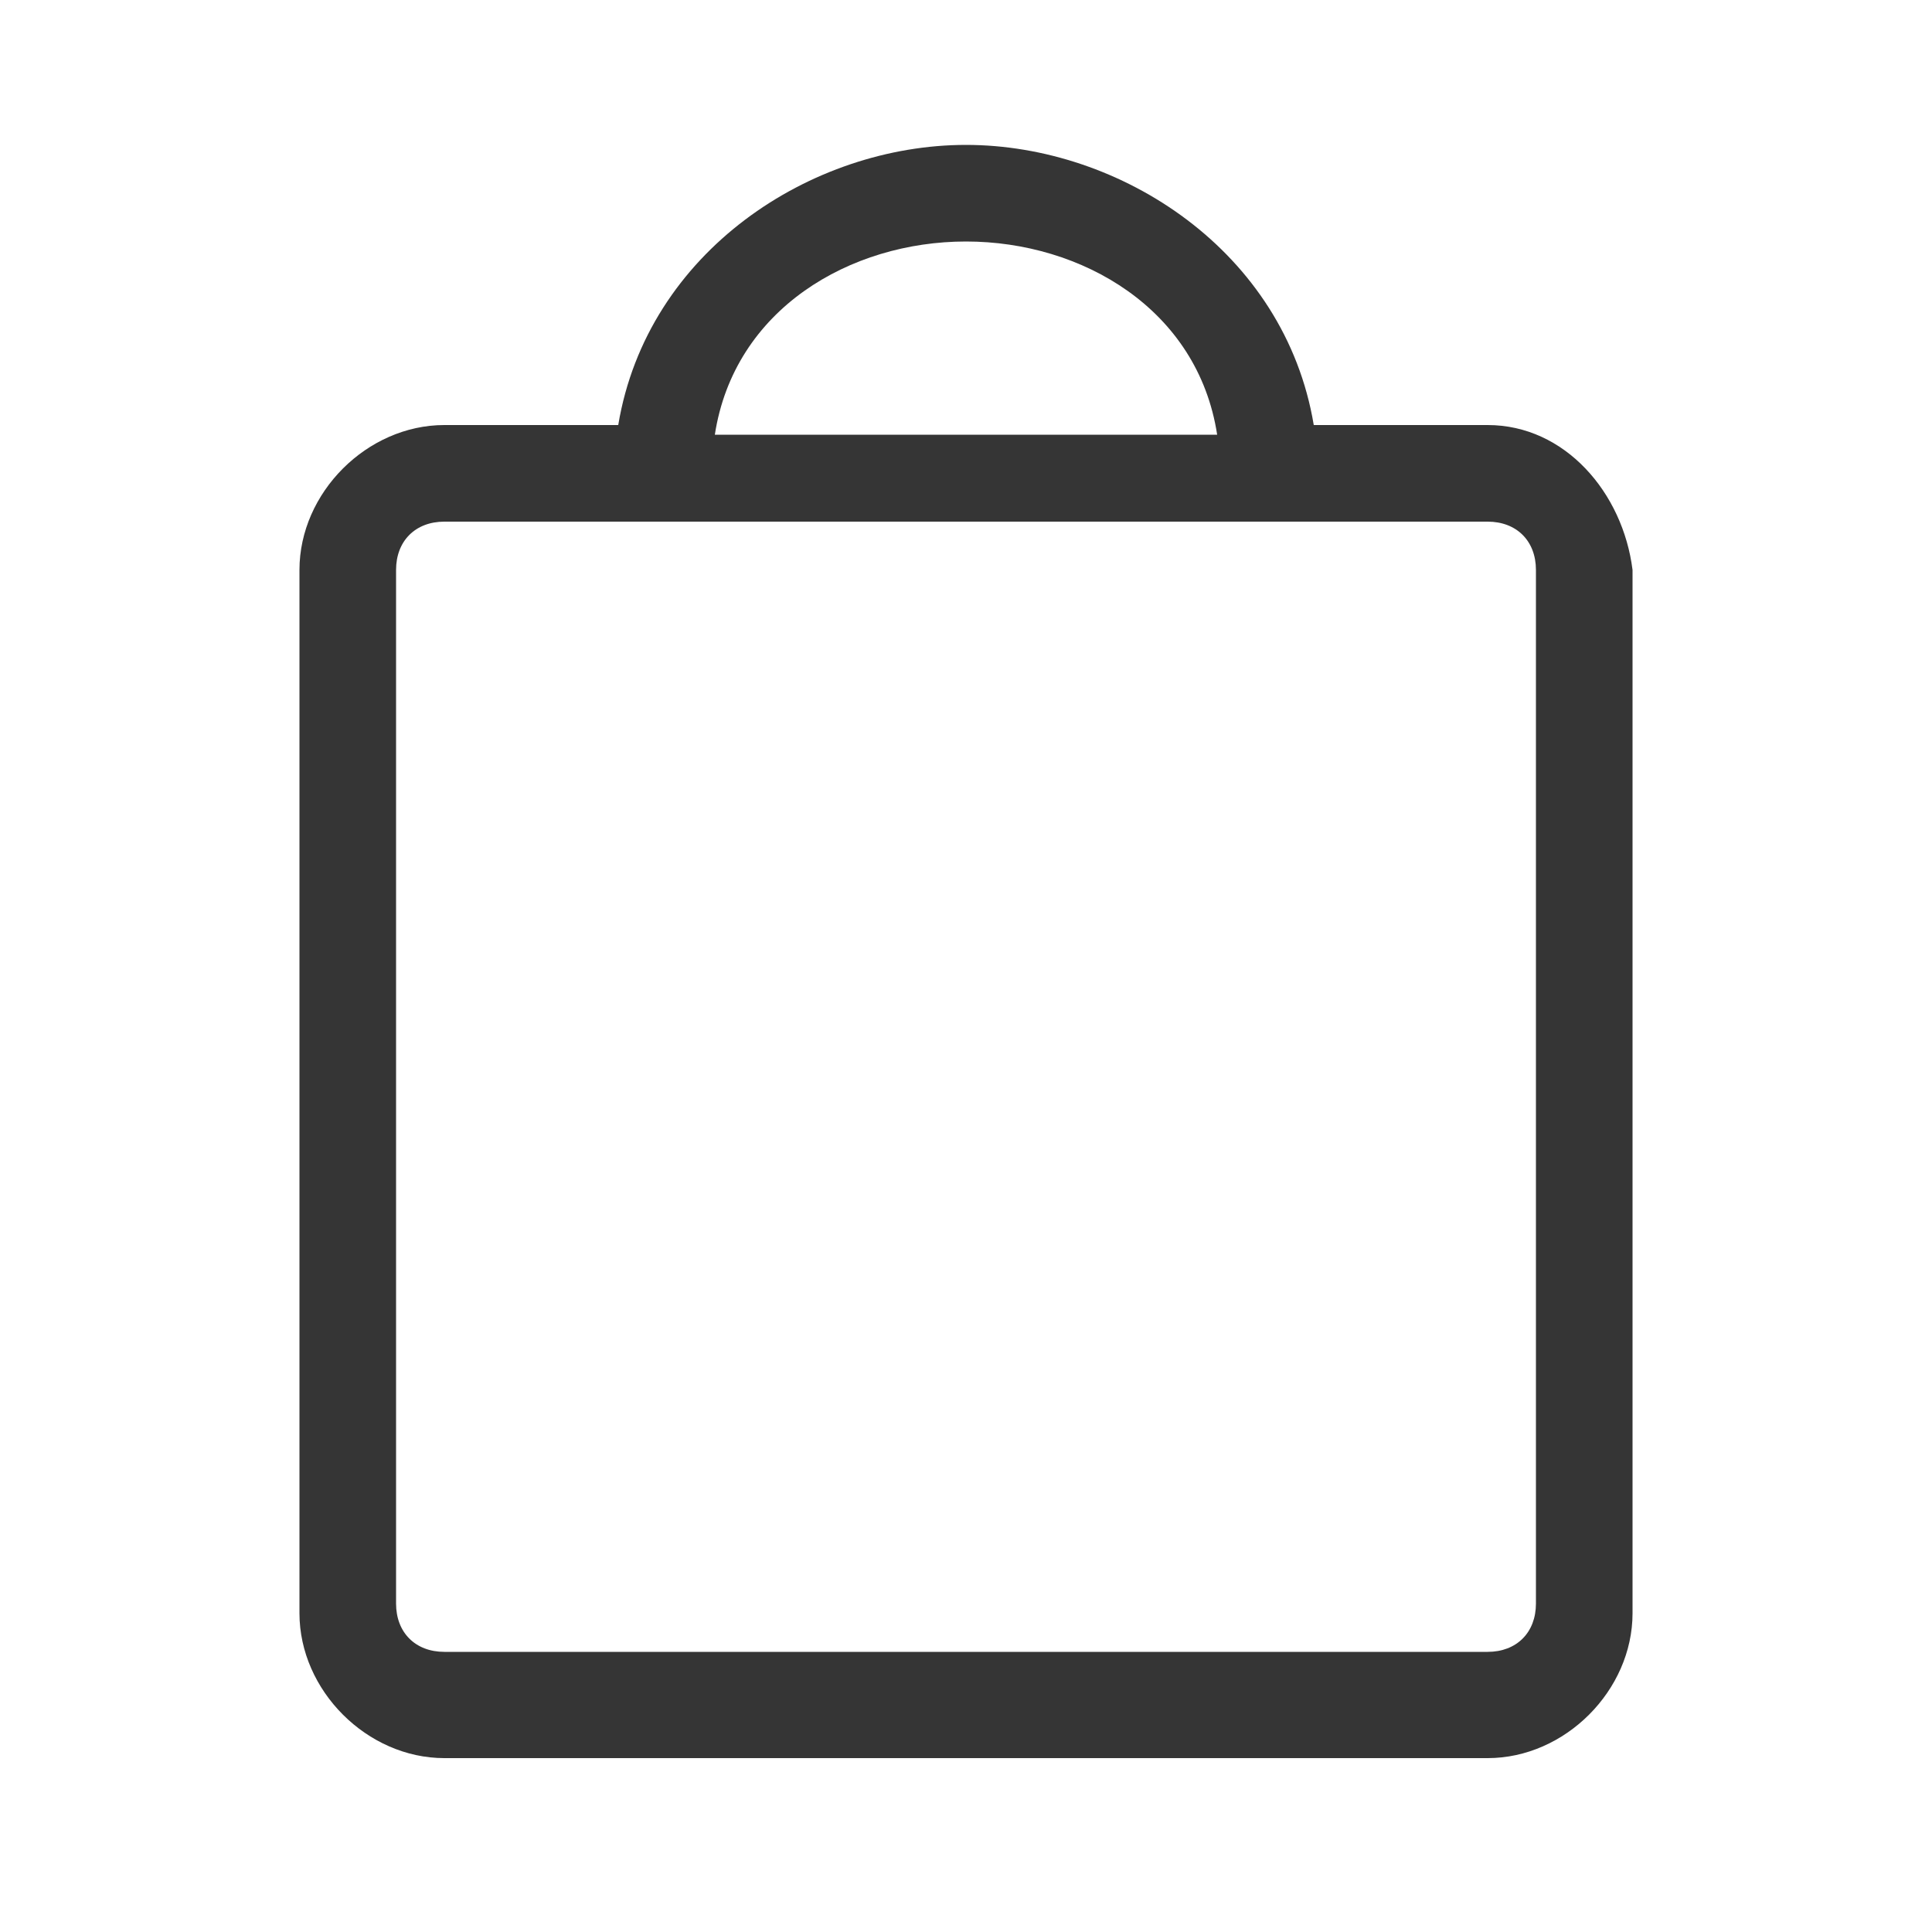
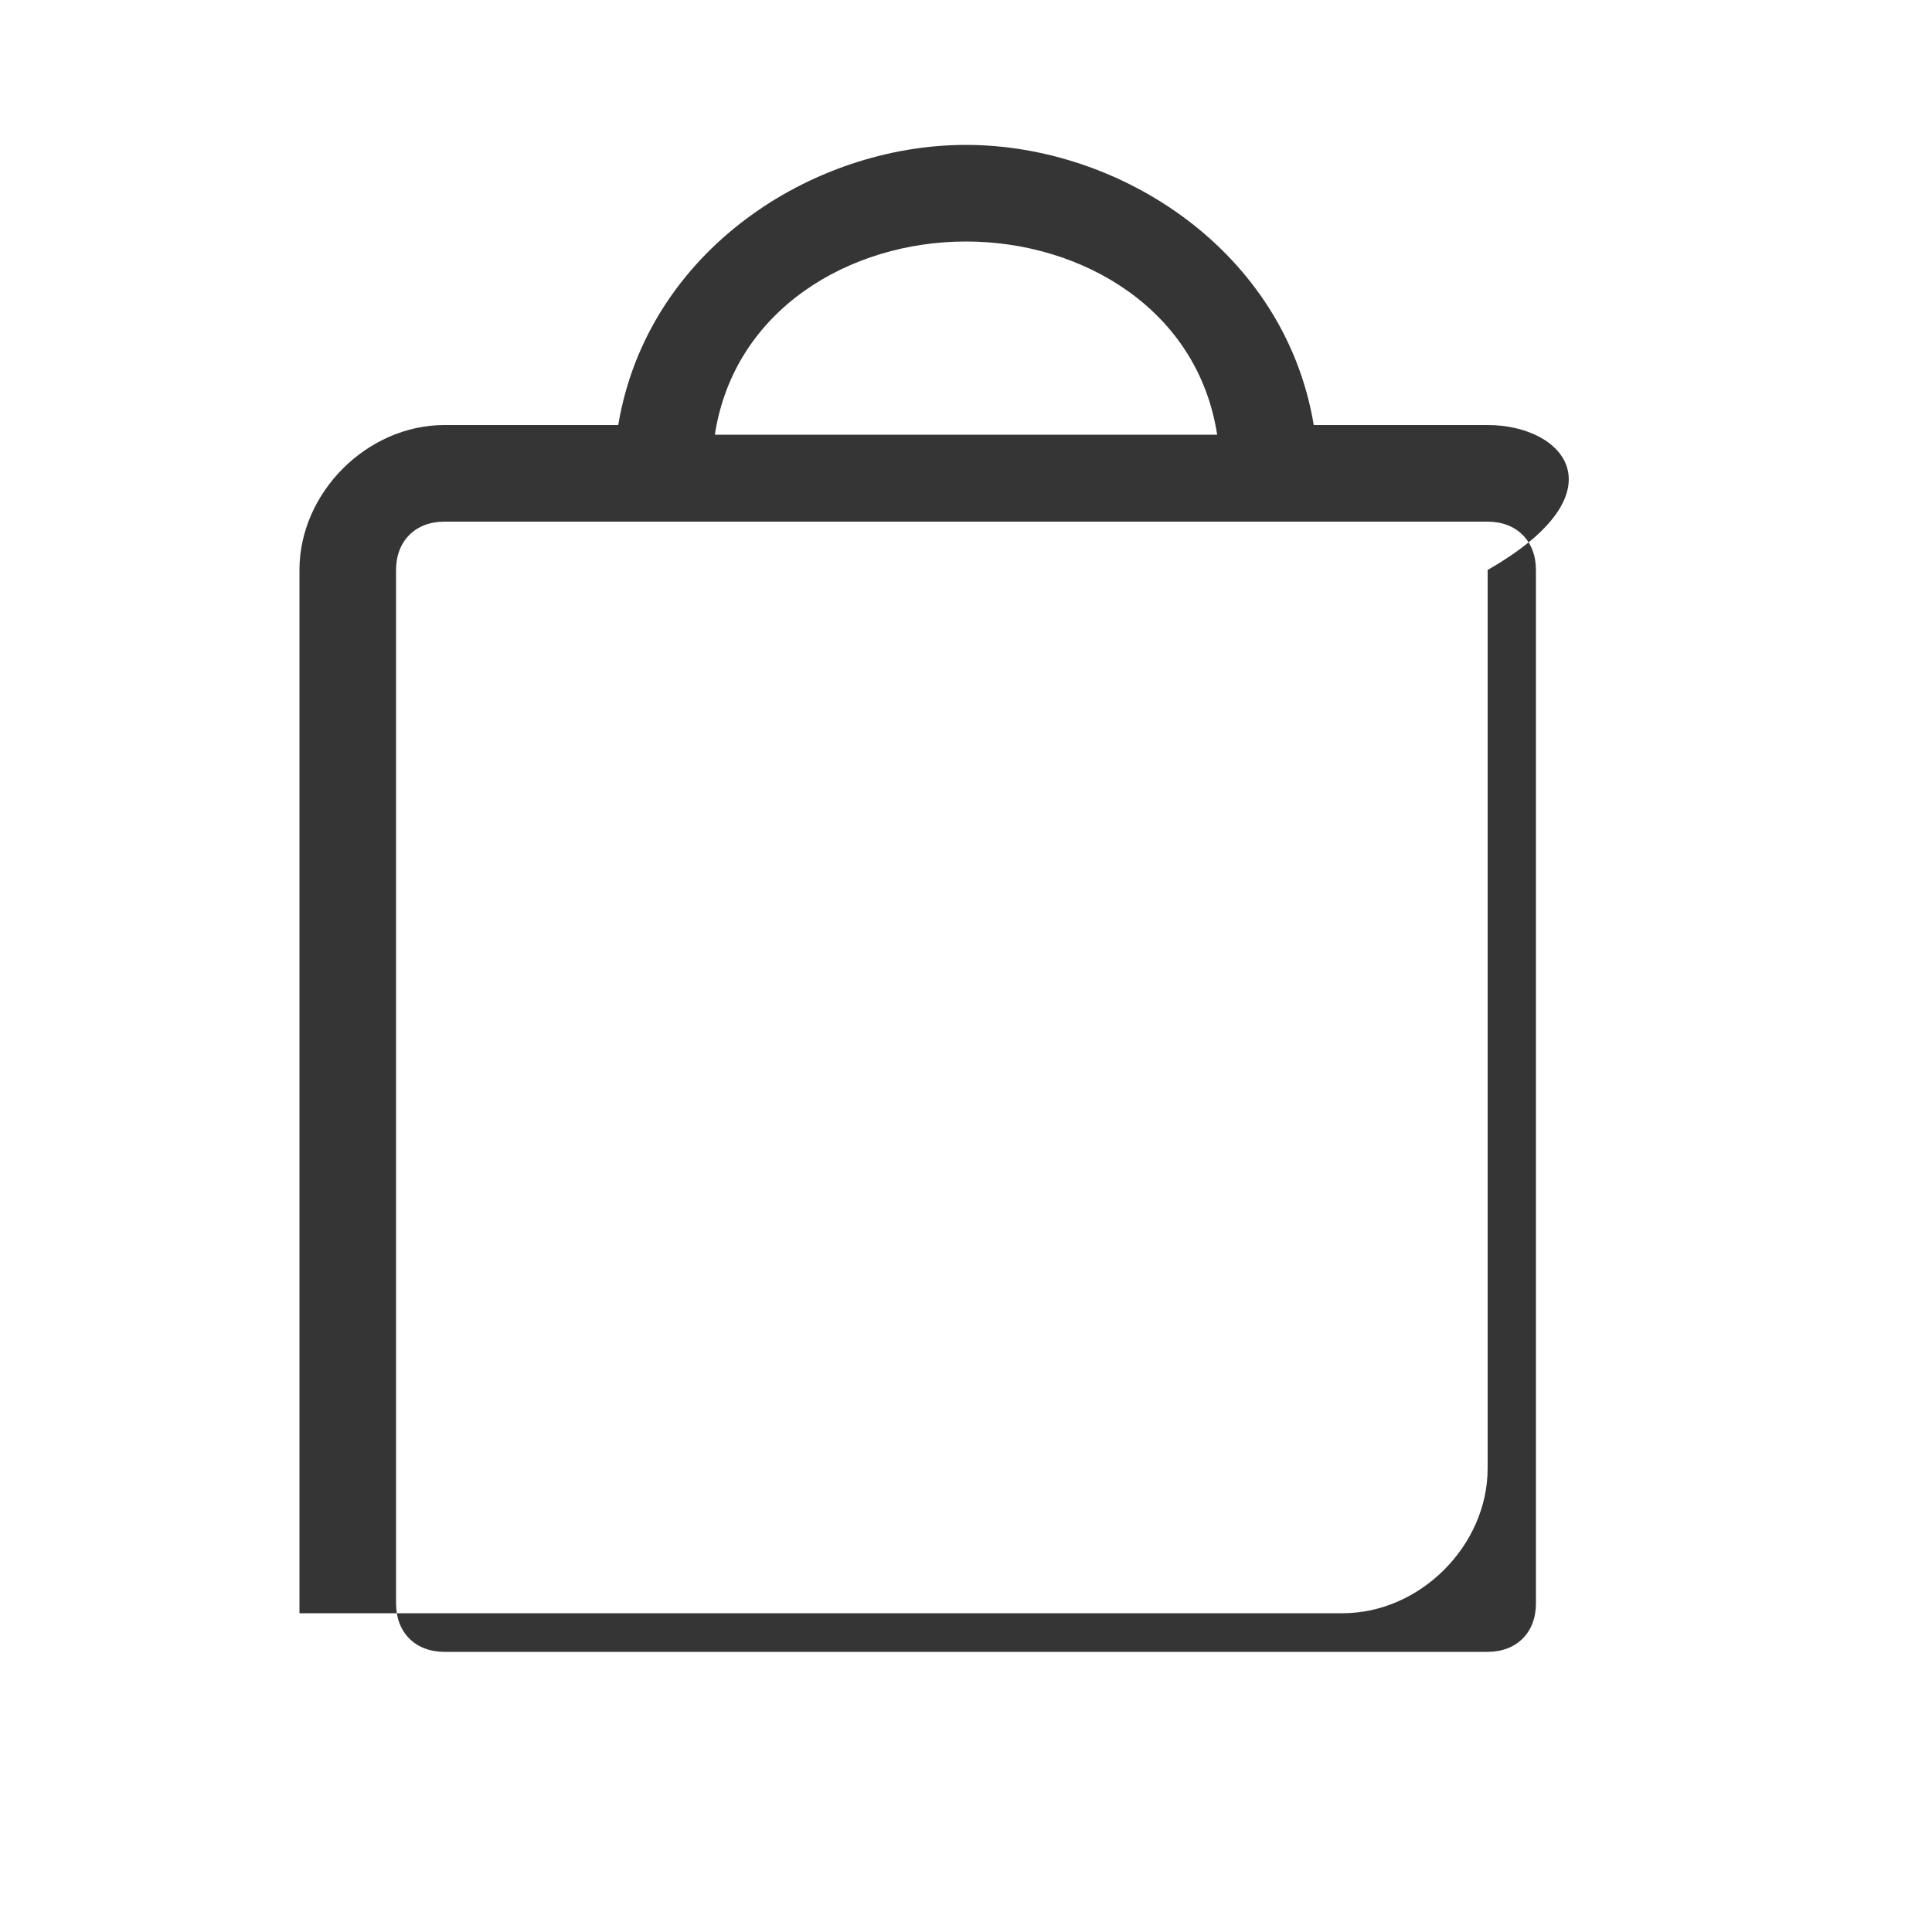
<svg xmlns="http://www.w3.org/2000/svg" version="1.1" id="圖層_1" x="0px" y="0px" viewBox="0 0 20 20" style="enable-background:new 0 0 20 20;" xml:space="preserve">
  <style type="text/css">
	.st0{fill:#353535;}
</style>
-   <path class="st0" d="M15.4,4.4h-1.8c-0.3-1.8-2-2.9-3.6-2.9S6.7,2.6,6.4,4.4H4.6c-0.8,0-1.5,0.7-1.5,1.5v10.8c0,0.8,0.7,1.5,1.5,1.5  h10.8c0.8,0,1.5-0.7,1.5-1.5V5.9C16.8,5.1,16.2,4.4,15.4,4.4z M10,2.5c1.2,0,2.4,0.7,2.6,2H7.4C7.6,3.2,8.8,2.5,10,2.5z M15.9,16.6  c0,0.3-0.2,0.5-0.5,0.5H4.6c-0.3,0-0.5-0.2-0.5-0.5V5.9c0-0.3,0.2-0.5,0.5-0.5h10.8c0.3,0,0.5,0.2,0.5,0.5V16.6z" />
+   <path class="st0" d="M15.4,4.4h-1.8c-0.3-1.8-2-2.9-3.6-2.9S6.7,2.6,6.4,4.4H4.6c-0.8,0-1.5,0.7-1.5,1.5v10.8h10.8c0.8,0,1.5-0.7,1.5-1.5V5.9C16.8,5.1,16.2,4.4,15.4,4.4z M10,2.5c1.2,0,2.4,0.7,2.6,2H7.4C7.6,3.2,8.8,2.5,10,2.5z M15.9,16.6  c0,0.3-0.2,0.5-0.5,0.5H4.6c-0.3,0-0.5-0.2-0.5-0.5V5.9c0-0.3,0.2-0.5,0.5-0.5h10.8c0.3,0,0.5,0.2,0.5,0.5V16.6z" />
</svg>